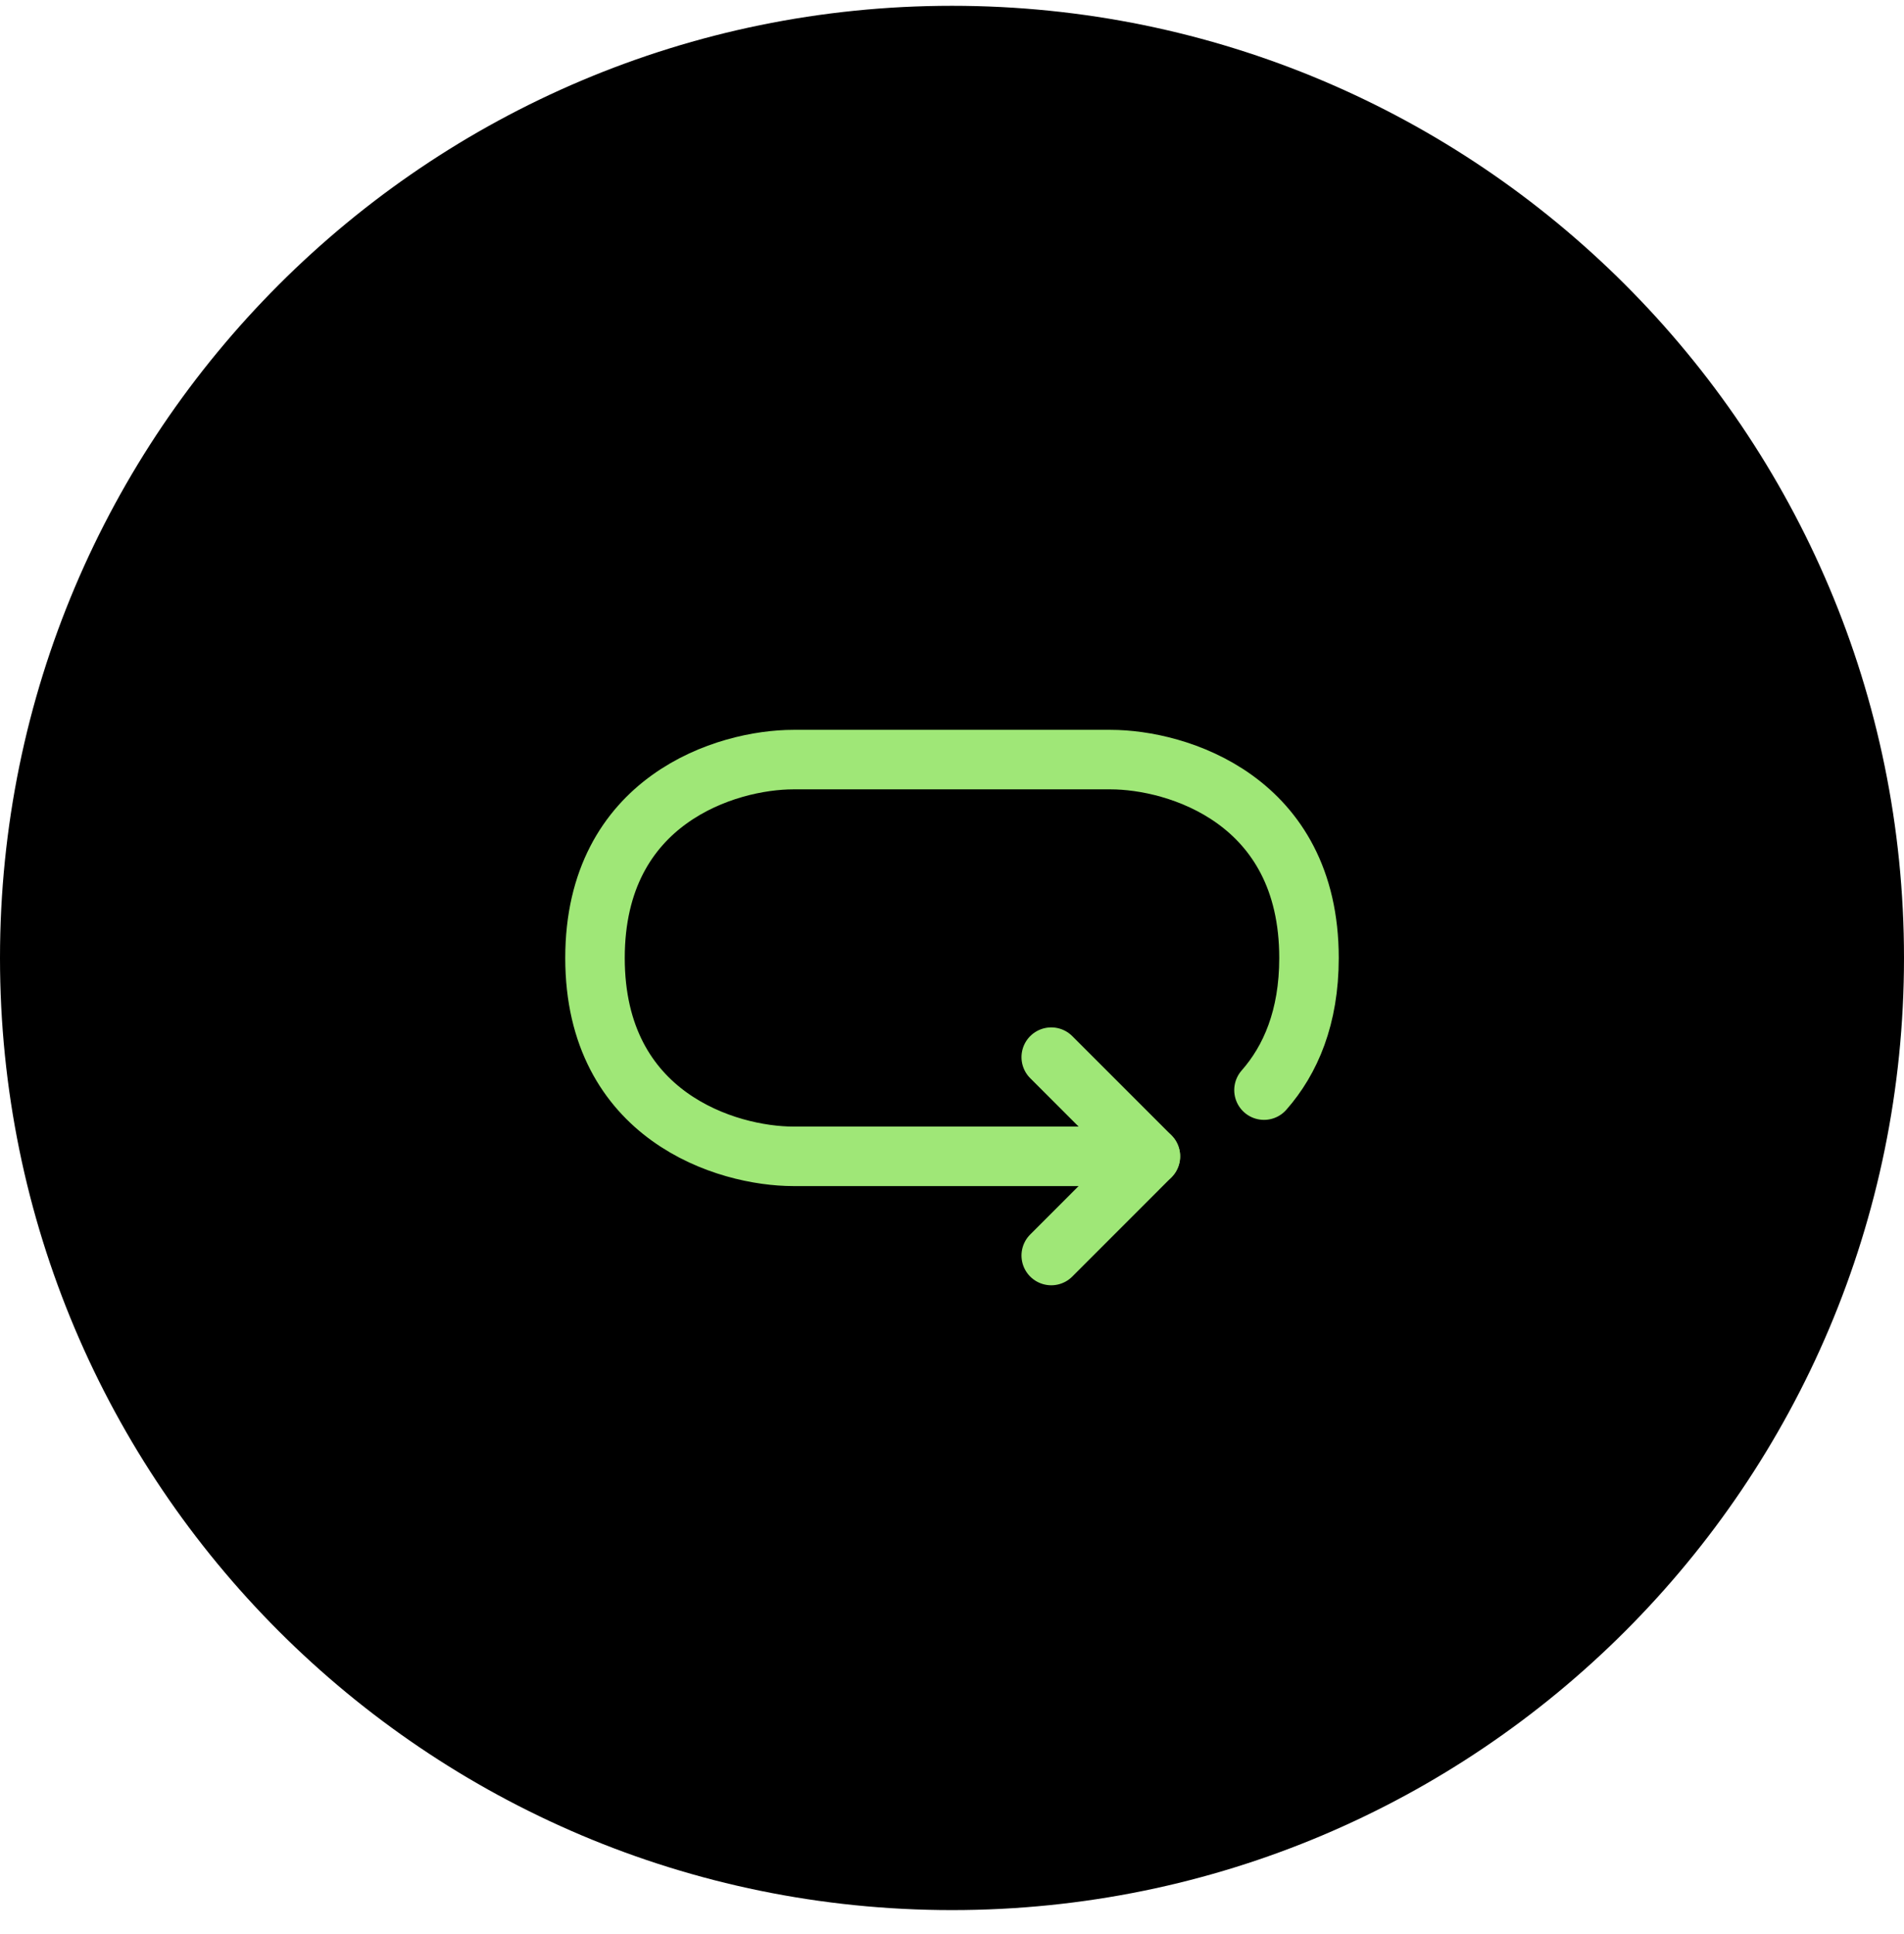
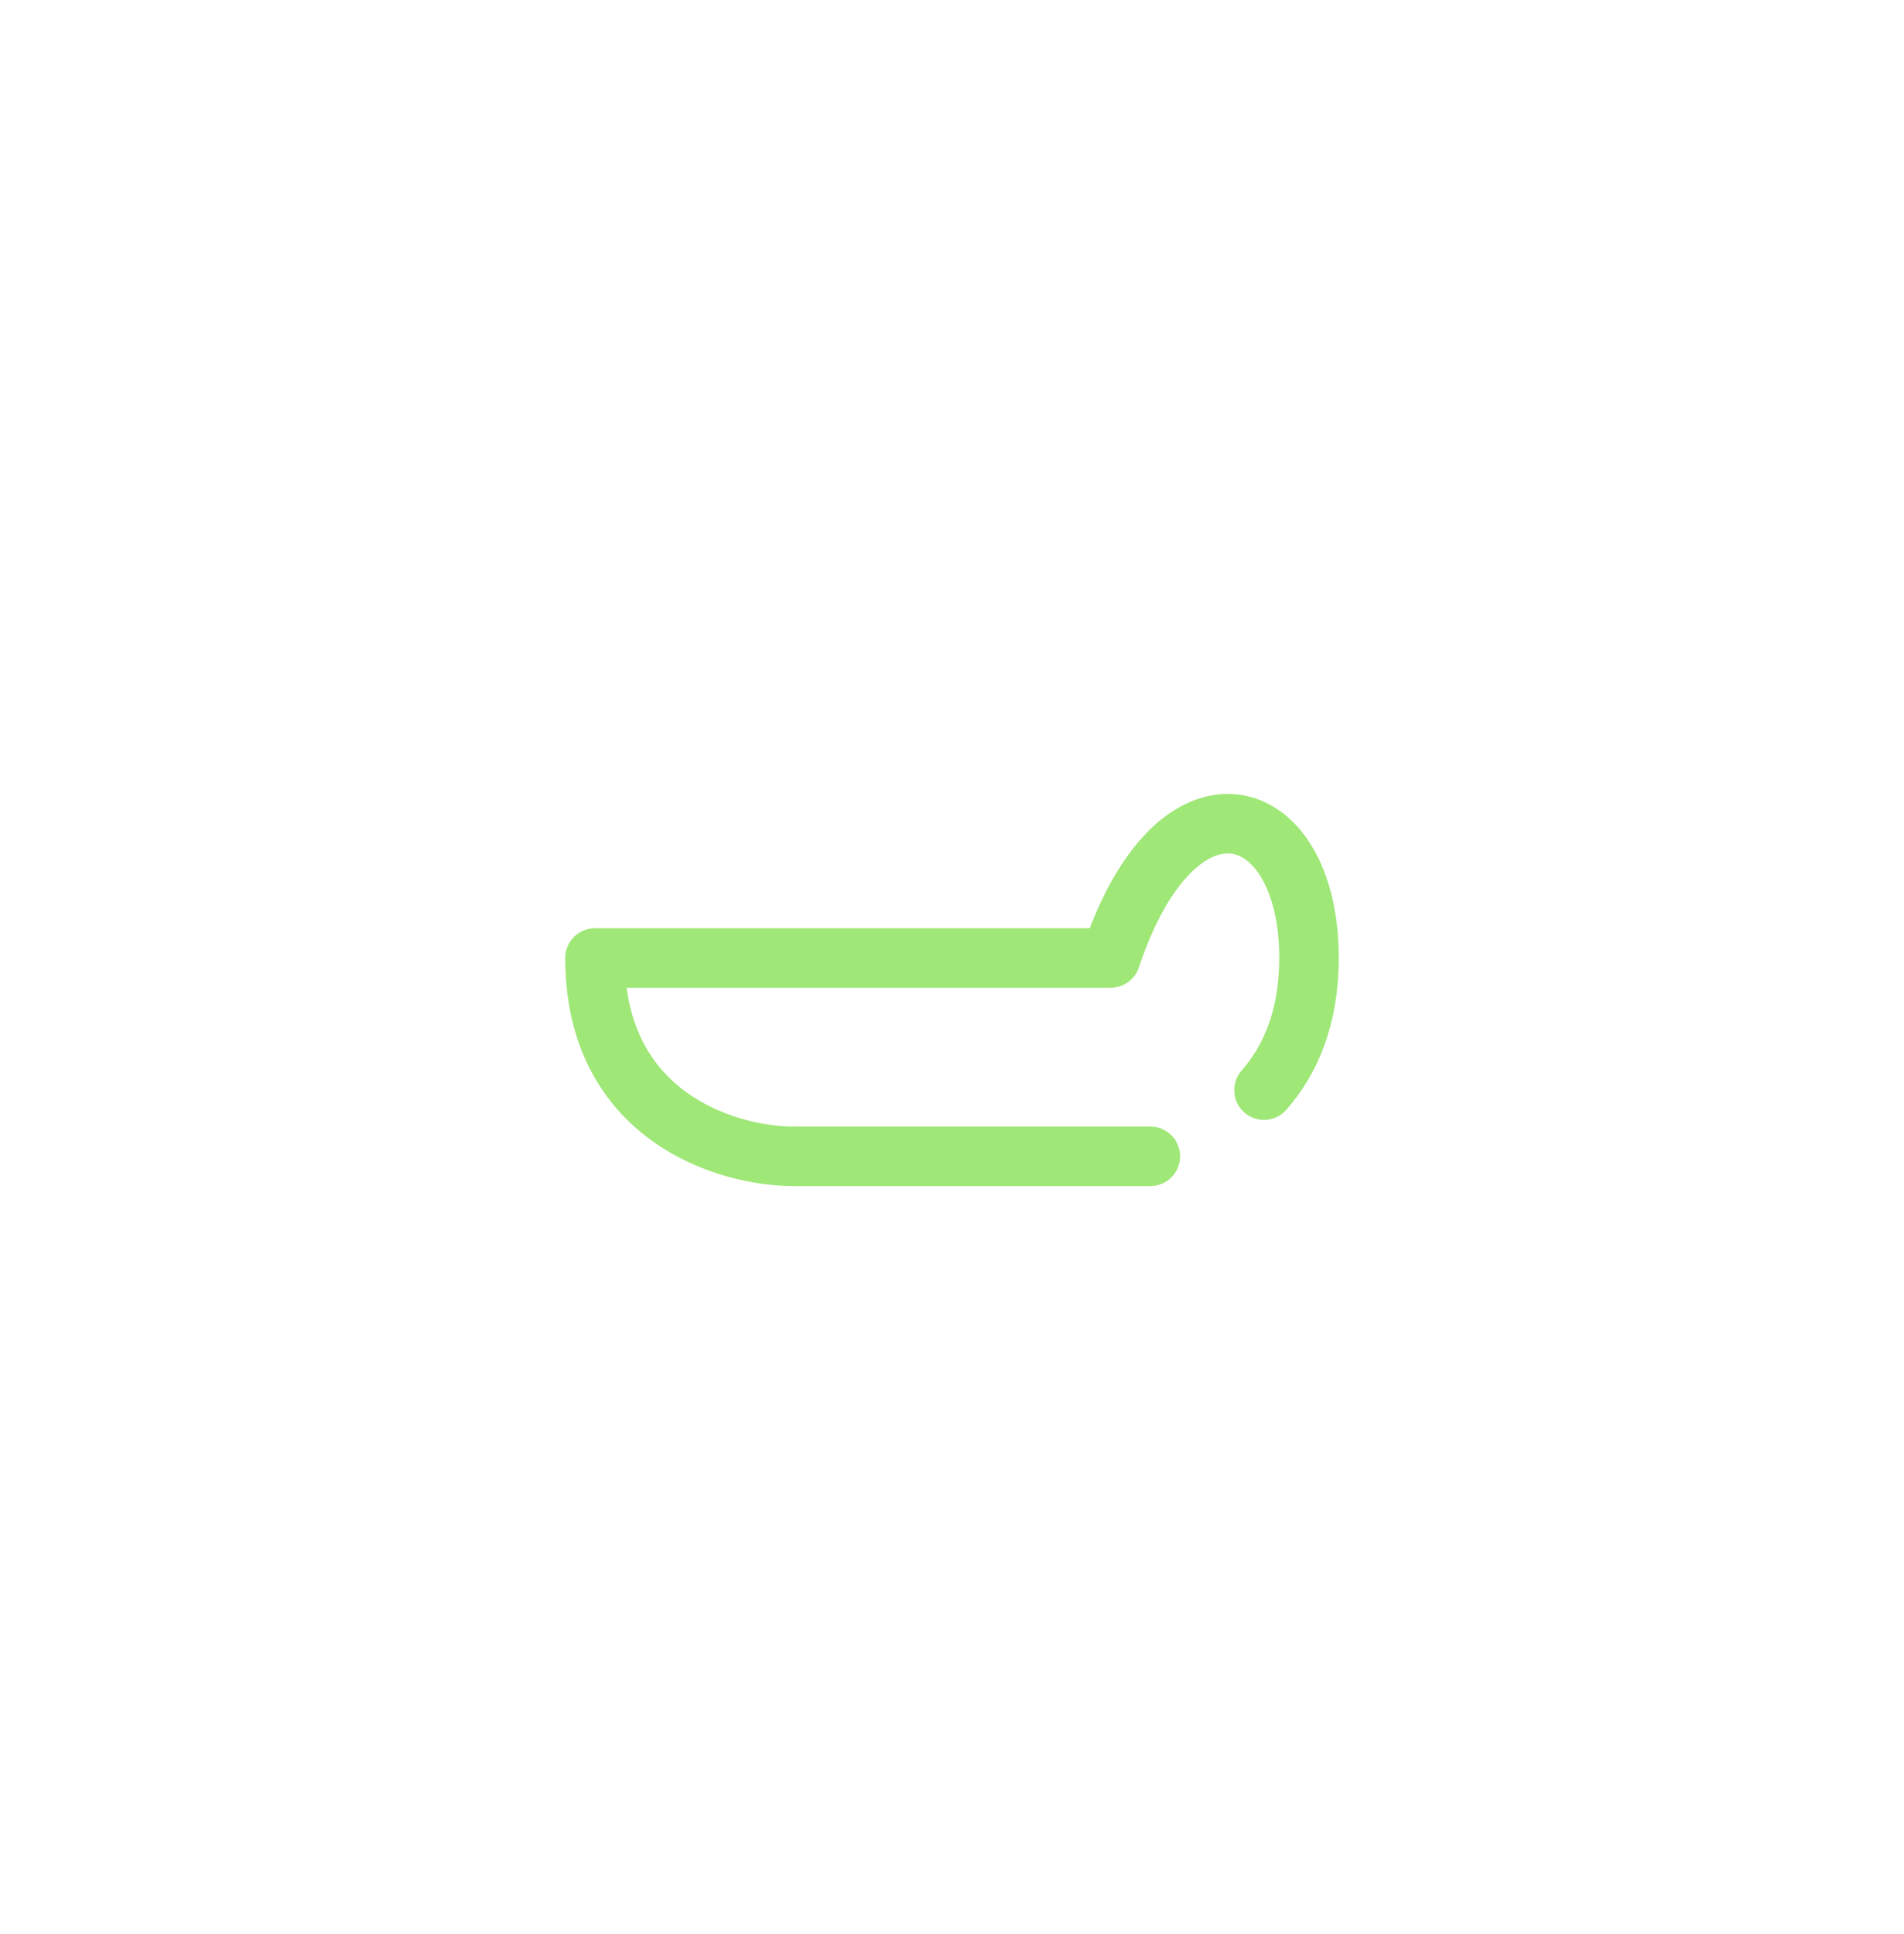
<svg xmlns="http://www.w3.org/2000/svg" width="64" height="65" viewBox="0 0 64 65" fill="none">
-   <path d="M0 32.195C0 14.522 14.327 0.195 32 0.195C49.673 0.195 64 14.522 64 32.195C64 49.868 49.673 64.195 32 64.195C14.327 64.195 0 49.868 0 32.195Z" fill="black" />
-   <path d="M38.667 38.862H26.667C24.444 38.862 20 37.529 20 32.196C20 26.862 24.444 25.529 26.667 25.529H37.333C39.556 25.529 44 26.862 44 32.196C44 34.188 43.38 35.622 42.487 36.637" stroke="#9FE777" stroke-width="2" stroke-linecap="round" stroke-linejoin="round" />
-   <path d="M35.336 35.529L38.669 38.862L35.336 42.196" stroke="#9FE777" stroke-width="2" stroke-linecap="round" stroke-linejoin="round" />
+   <path d="M38.667 38.862H26.667C24.444 38.862 20 37.529 20 32.196H37.333C39.556 25.529 44 26.862 44 32.196C44 34.188 43.38 35.622 42.487 36.637" stroke="#9FE777" stroke-width="2" stroke-linecap="round" stroke-linejoin="round" />
</svg>